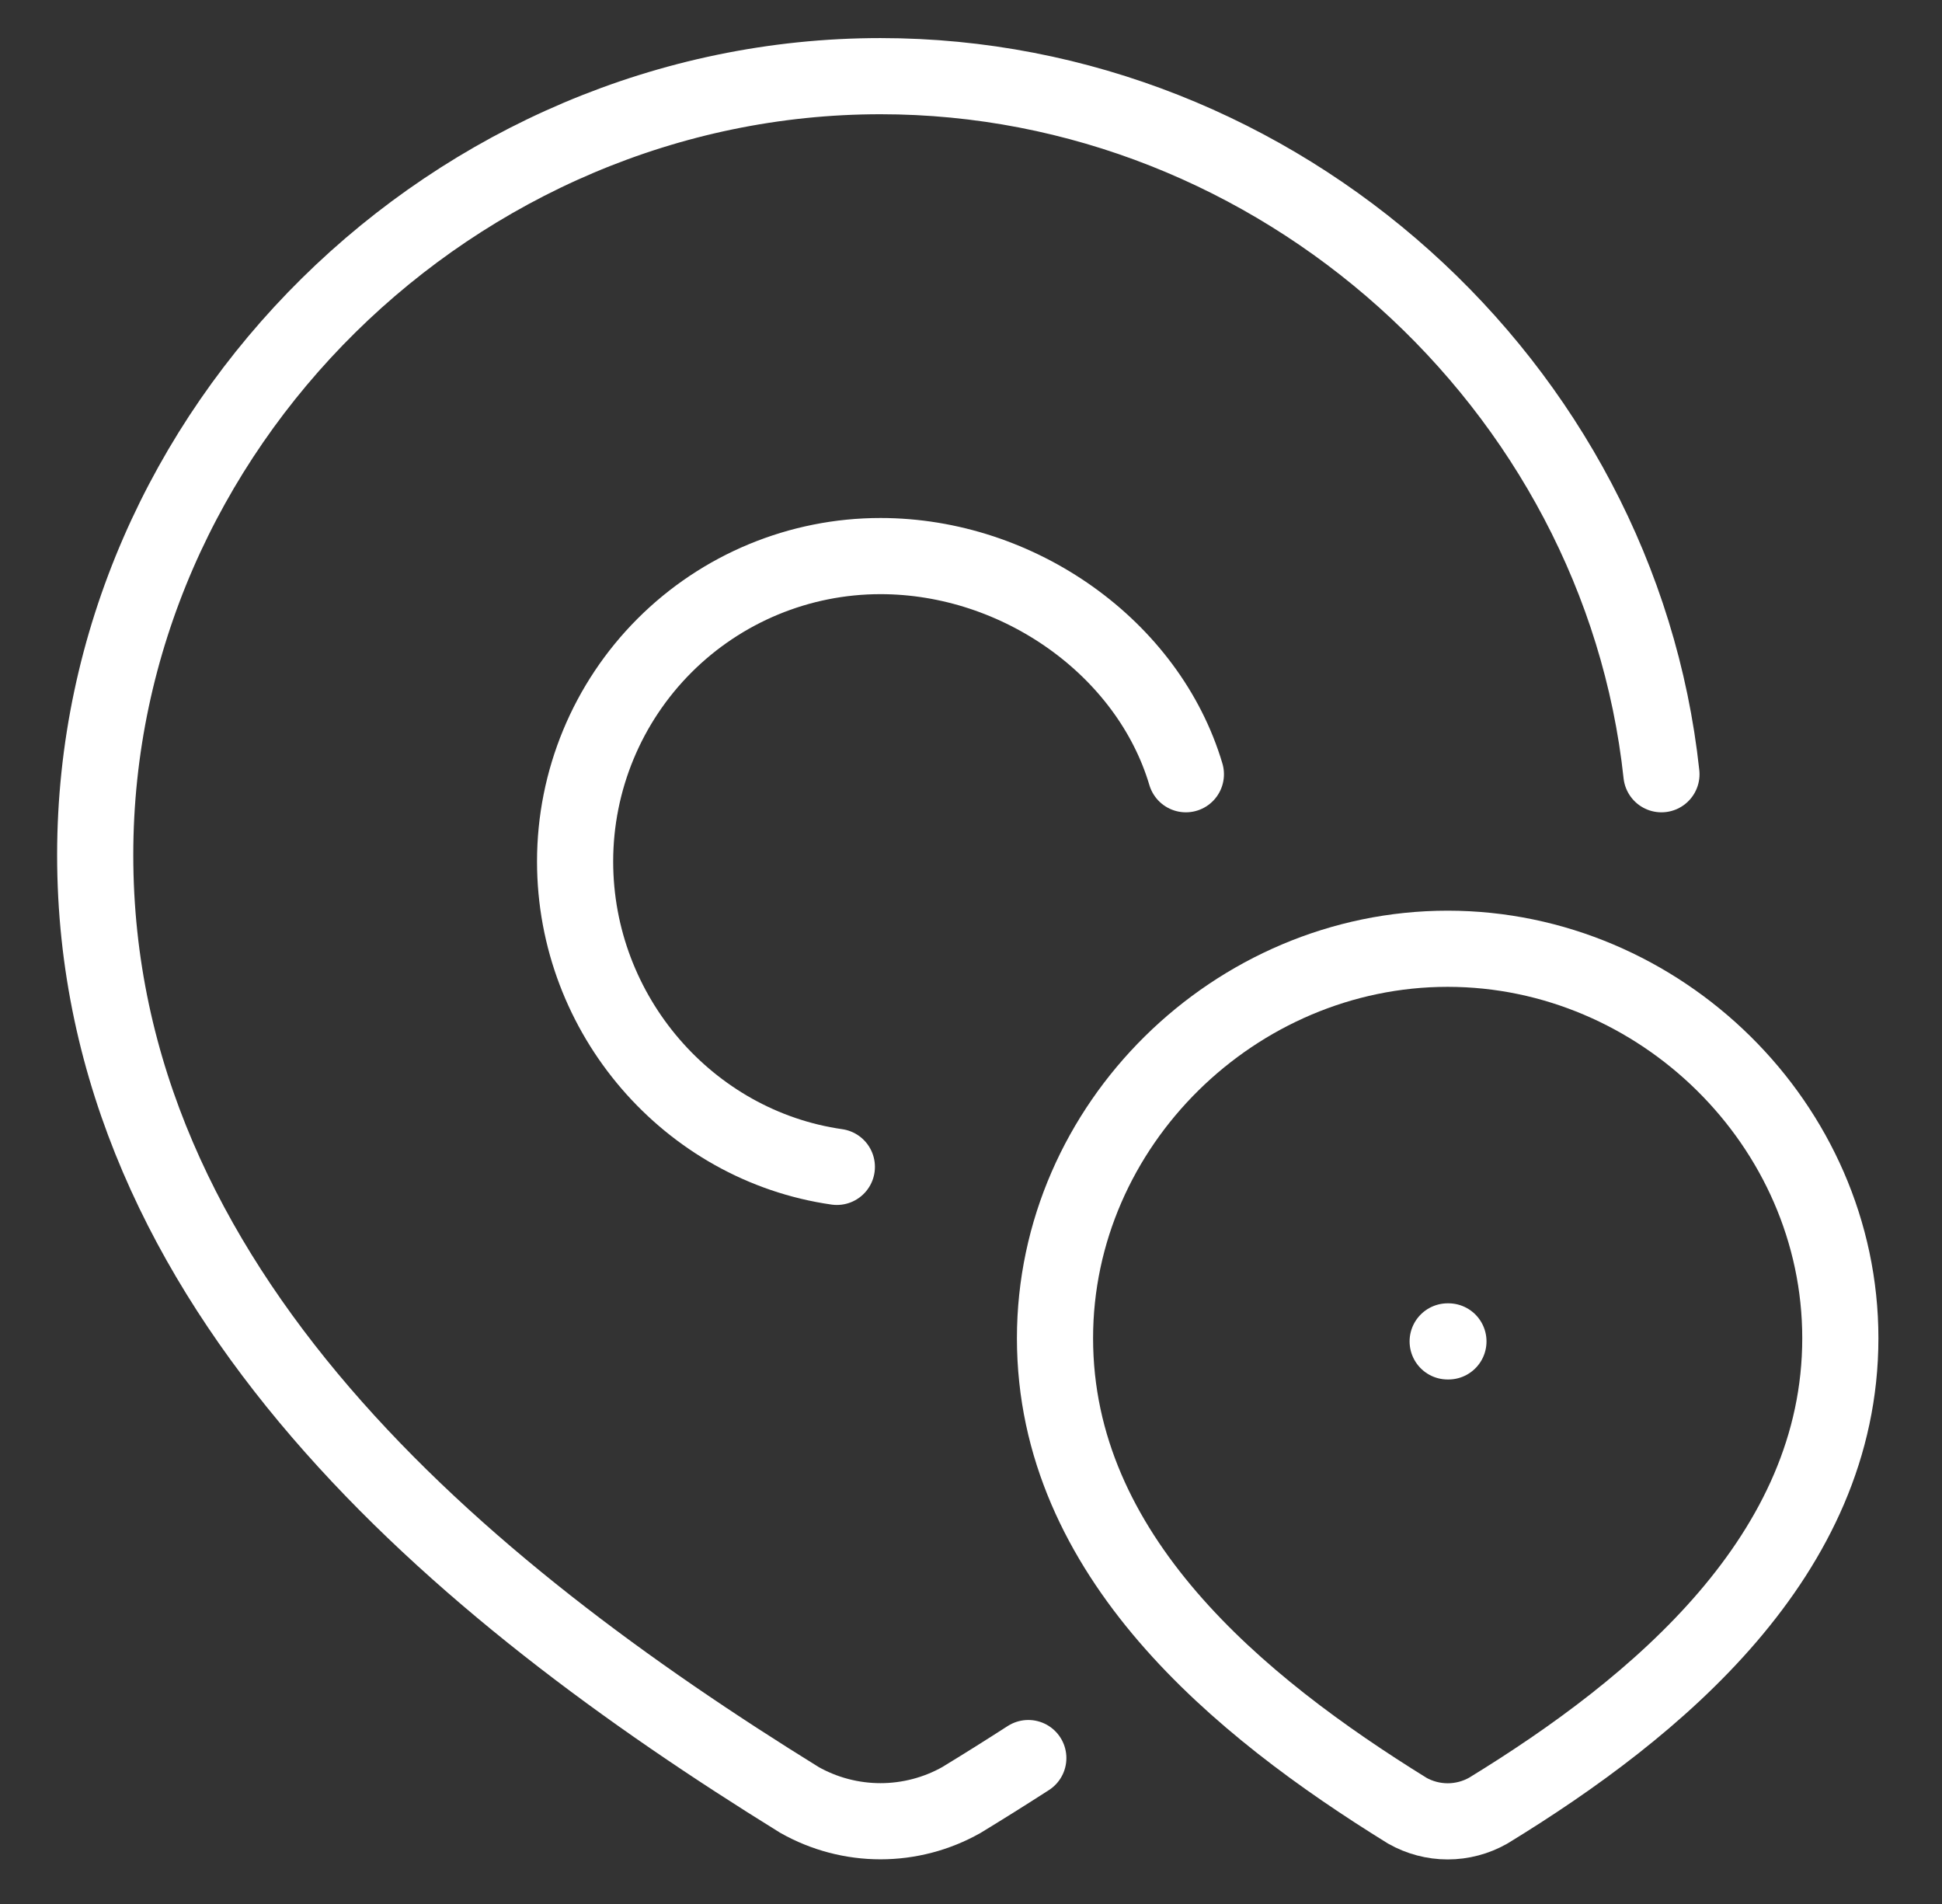
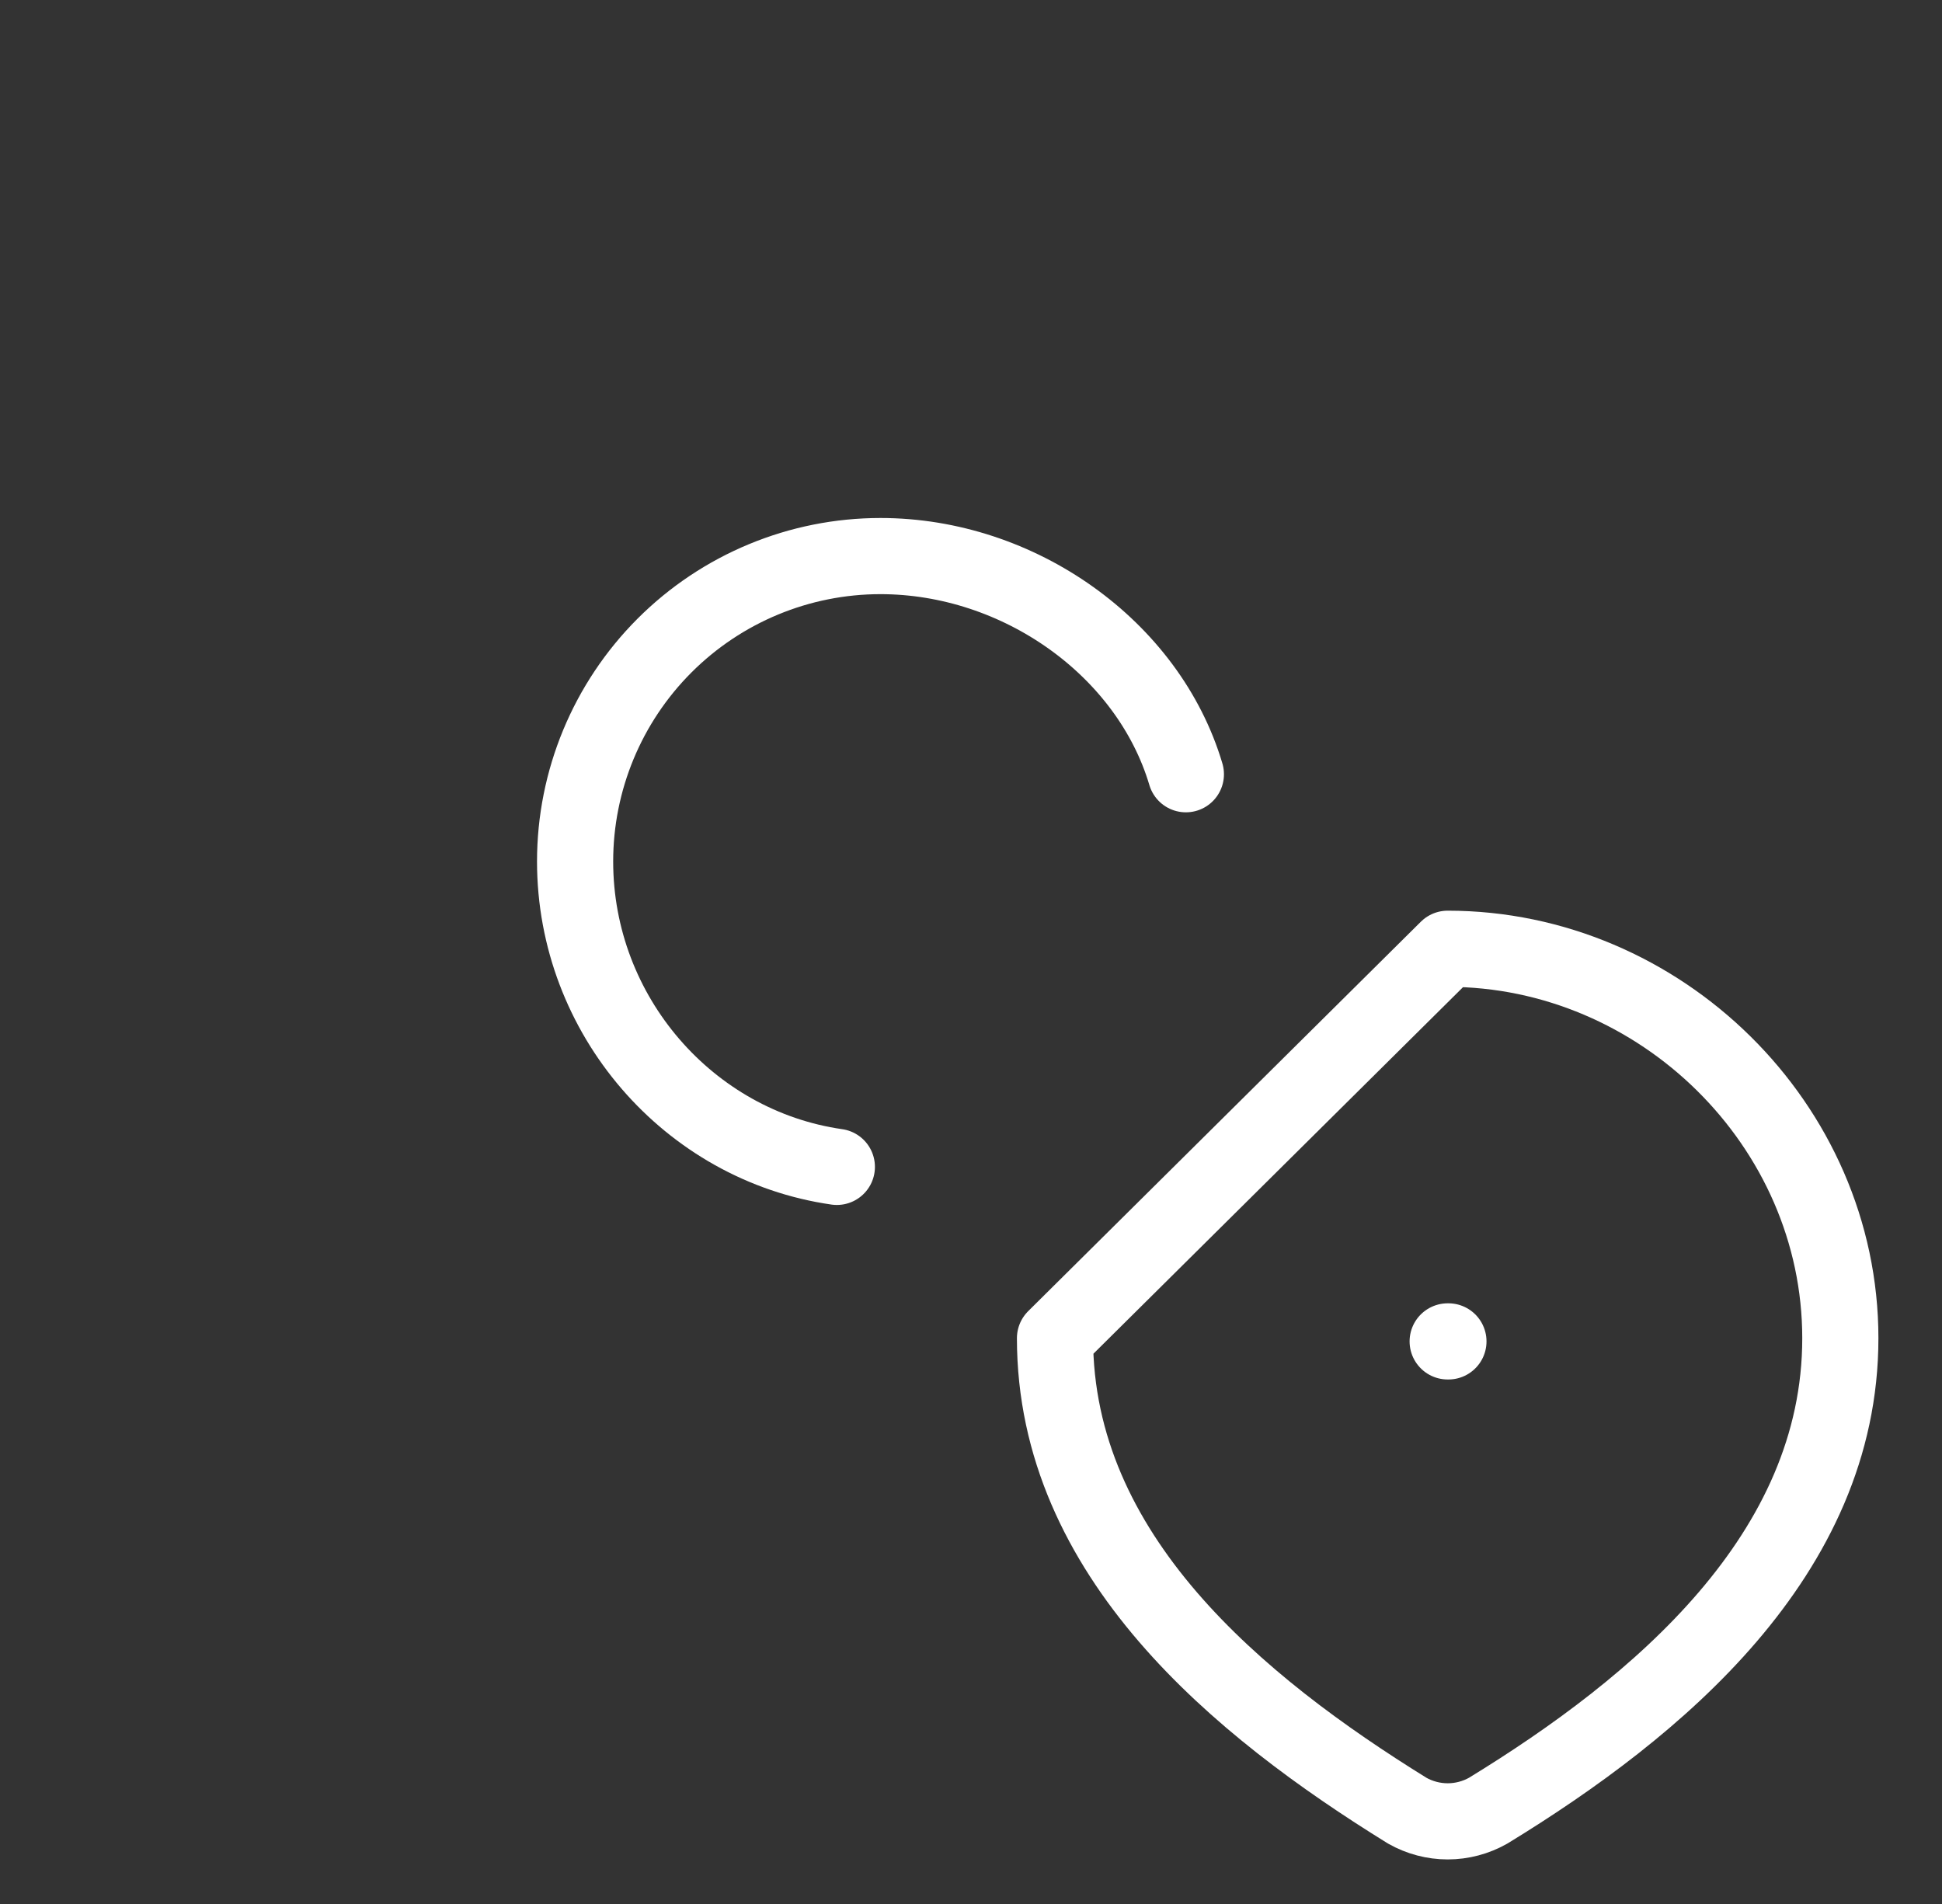
<svg xmlns="http://www.w3.org/2000/svg" width="51" height="50" viewBox="0 0 51 50" fill="none">
  <rect x="0" y="0" width="51" height="50" fill="#333333" stroke="none" />
  <path d="M31.143 20.332C30.158 17.018 26.755 14.603 23.123 14.603C20.996 14.603 18.956 15.448 17.452 16.952C15.948 18.456 15.103 20.496 15.103 22.623C15.103 26.663 18.091 30.087 21.977 30.643" stroke="white" stroke-width="2" stroke-linecap="round" stroke-linejoin="round" />
-   <path d="M43.632 20.332C42.532 10.098 33.572 2 23.123 2C11.964 2 2.5 11.242 2.5 22.454C2.5 33.884 12.133 41.785 20.999 47.27C21.648 47.635 22.379 47.827 23.123 47.827C23.867 47.827 24.599 47.635 25.247 47.27C25.831 46.914 26.417 46.547 27.005 46.168" stroke="white" stroke-width="2" stroke-linecap="round" stroke-linejoin="round" />
-   <path d="M38.018 35.226H38.038M38.018 24.915C43.598 24.915 48.33 29.537 48.33 35.142C48.33 40.836 43.522 44.834 39.081 47.55C38.757 47.733 38.391 47.83 38.019 47.83C37.647 47.83 37.281 47.733 36.957 47.55C32.523 44.807 27.706 40.856 27.706 35.142C27.706 29.534 32.438 24.915 38.018 24.915Z" stroke="white" stroke-width="2" stroke-linecap="round" stroke-linejoin="round" />
+   <path d="M38.018 35.226H38.038M38.018 24.915C43.598 24.915 48.33 29.537 48.33 35.142C48.33 40.836 43.522 44.834 39.081 47.55C38.757 47.733 38.391 47.83 38.019 47.83C37.647 47.83 37.281 47.733 36.957 47.55C32.523 44.807 27.706 40.856 27.706 35.142Z" stroke="white" stroke-width="2" stroke-linecap="round" stroke-linejoin="round" />
</svg>